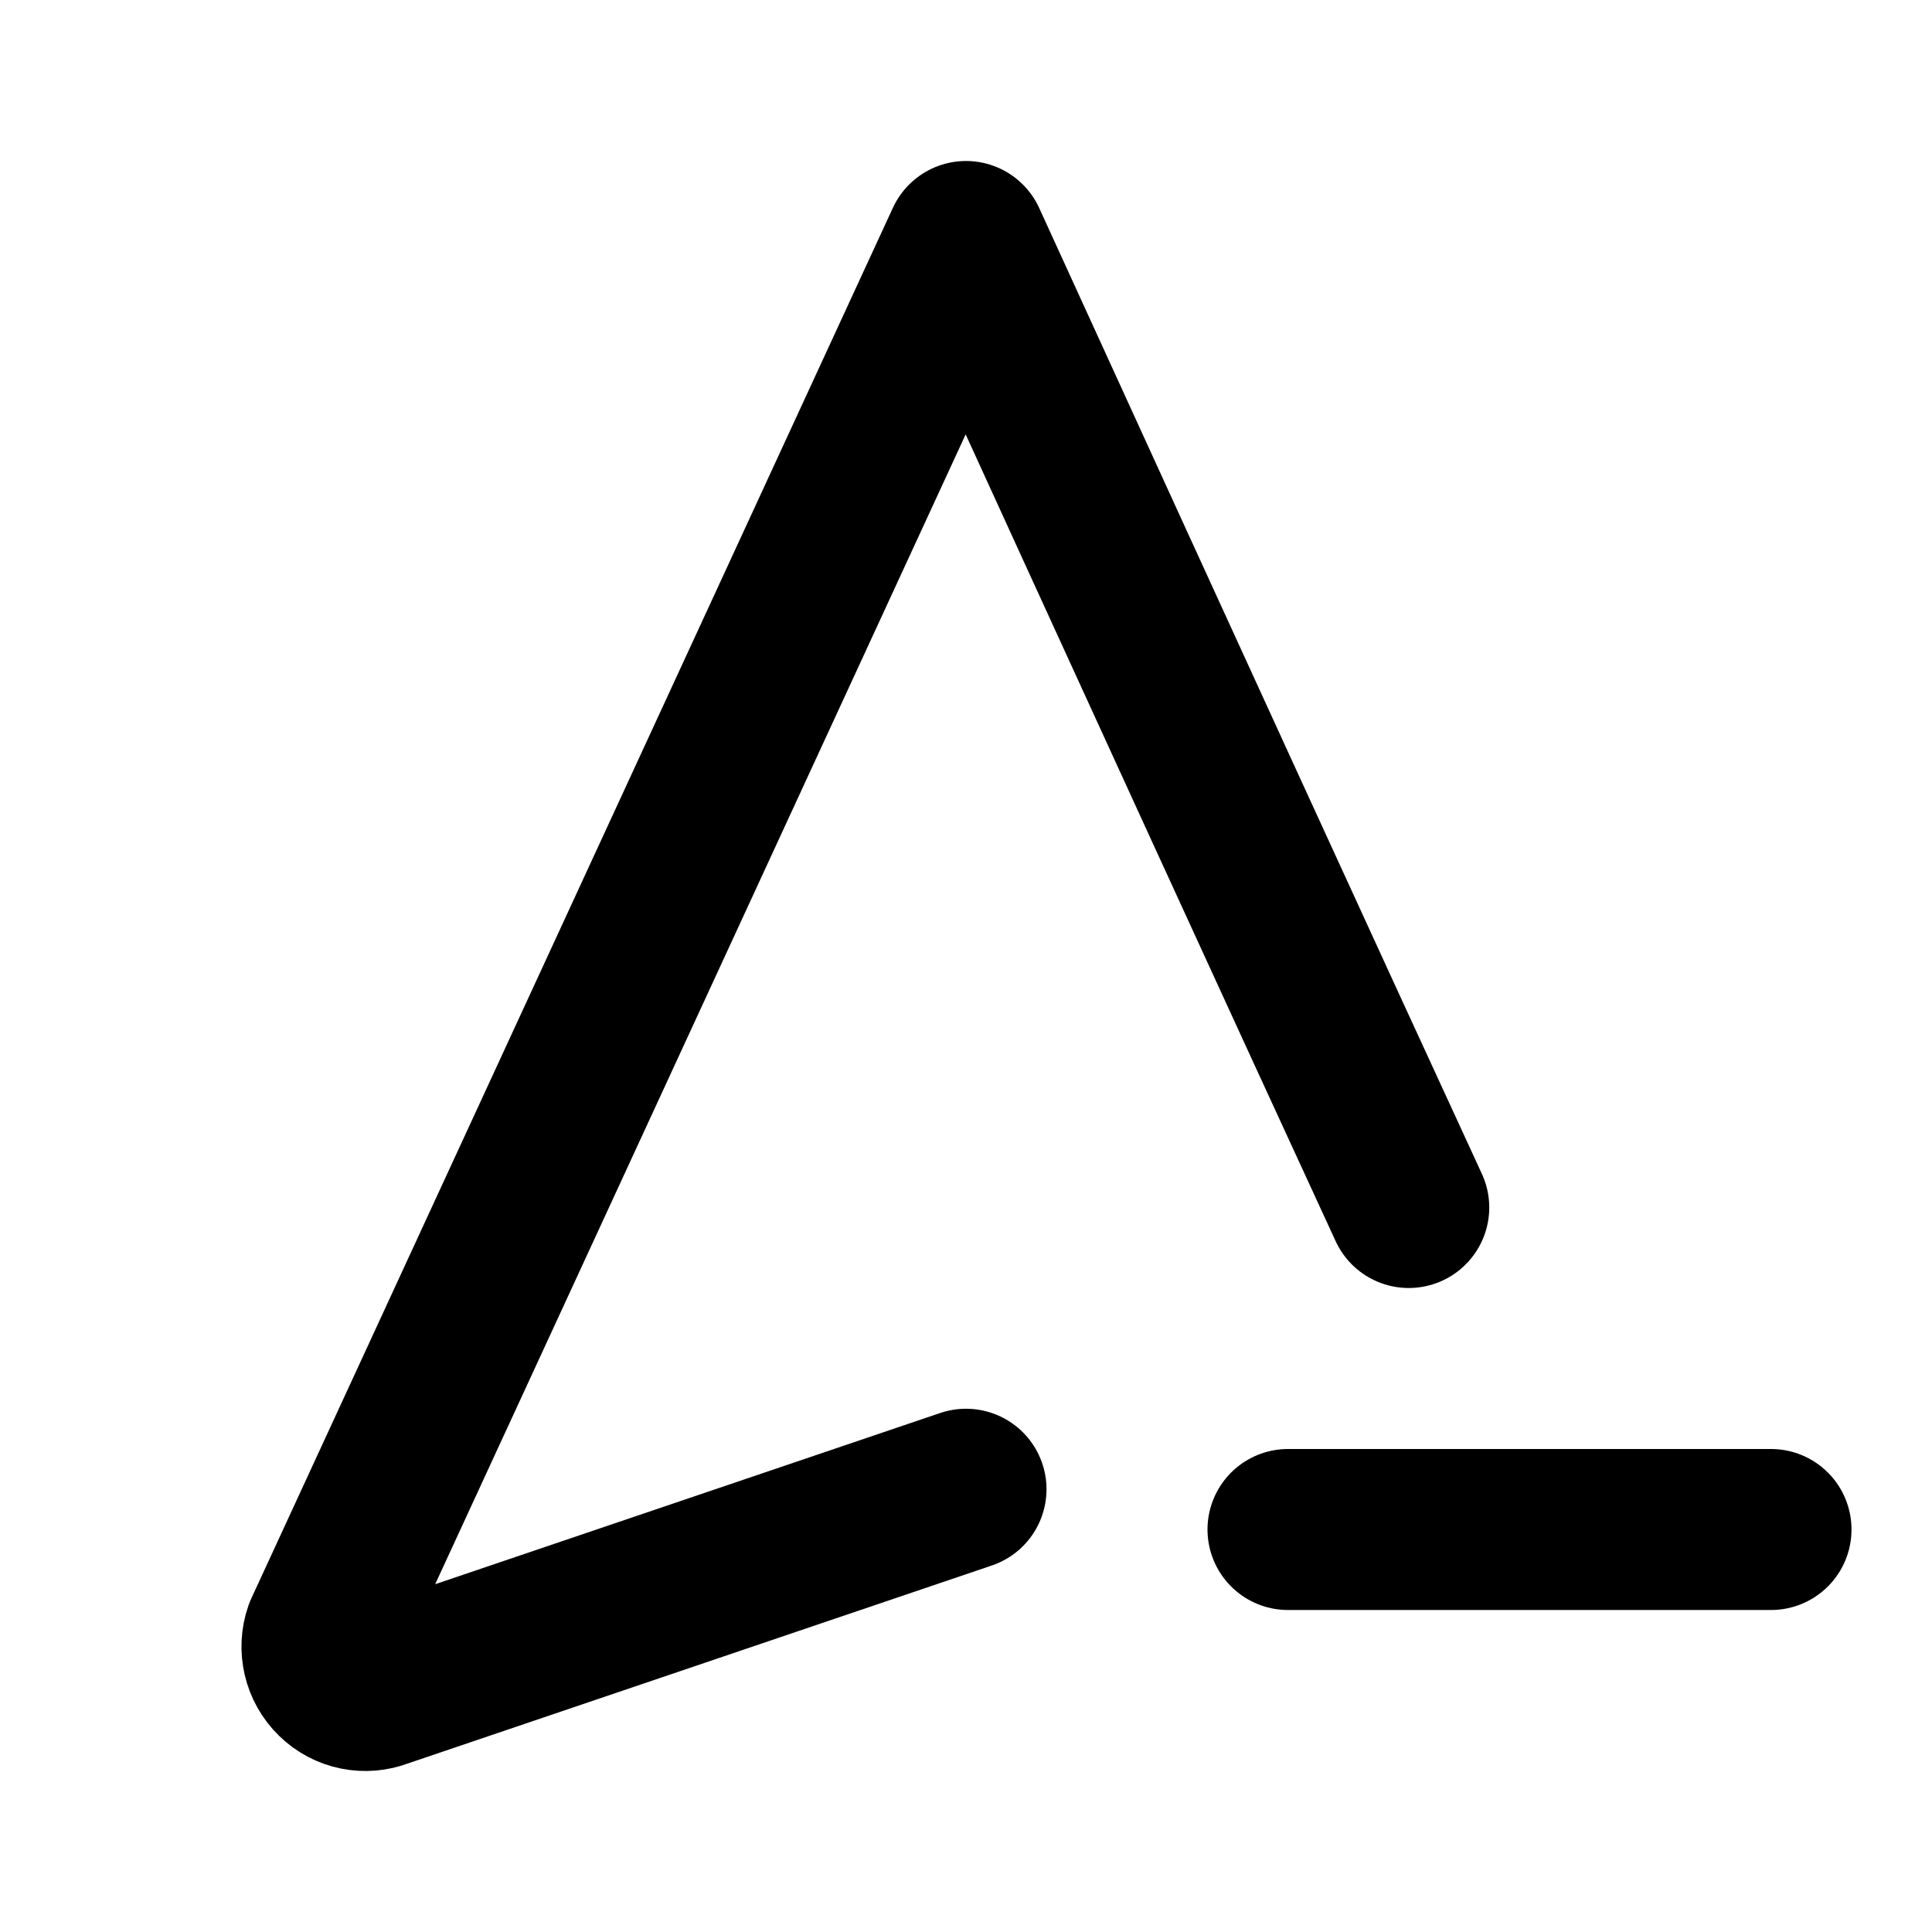
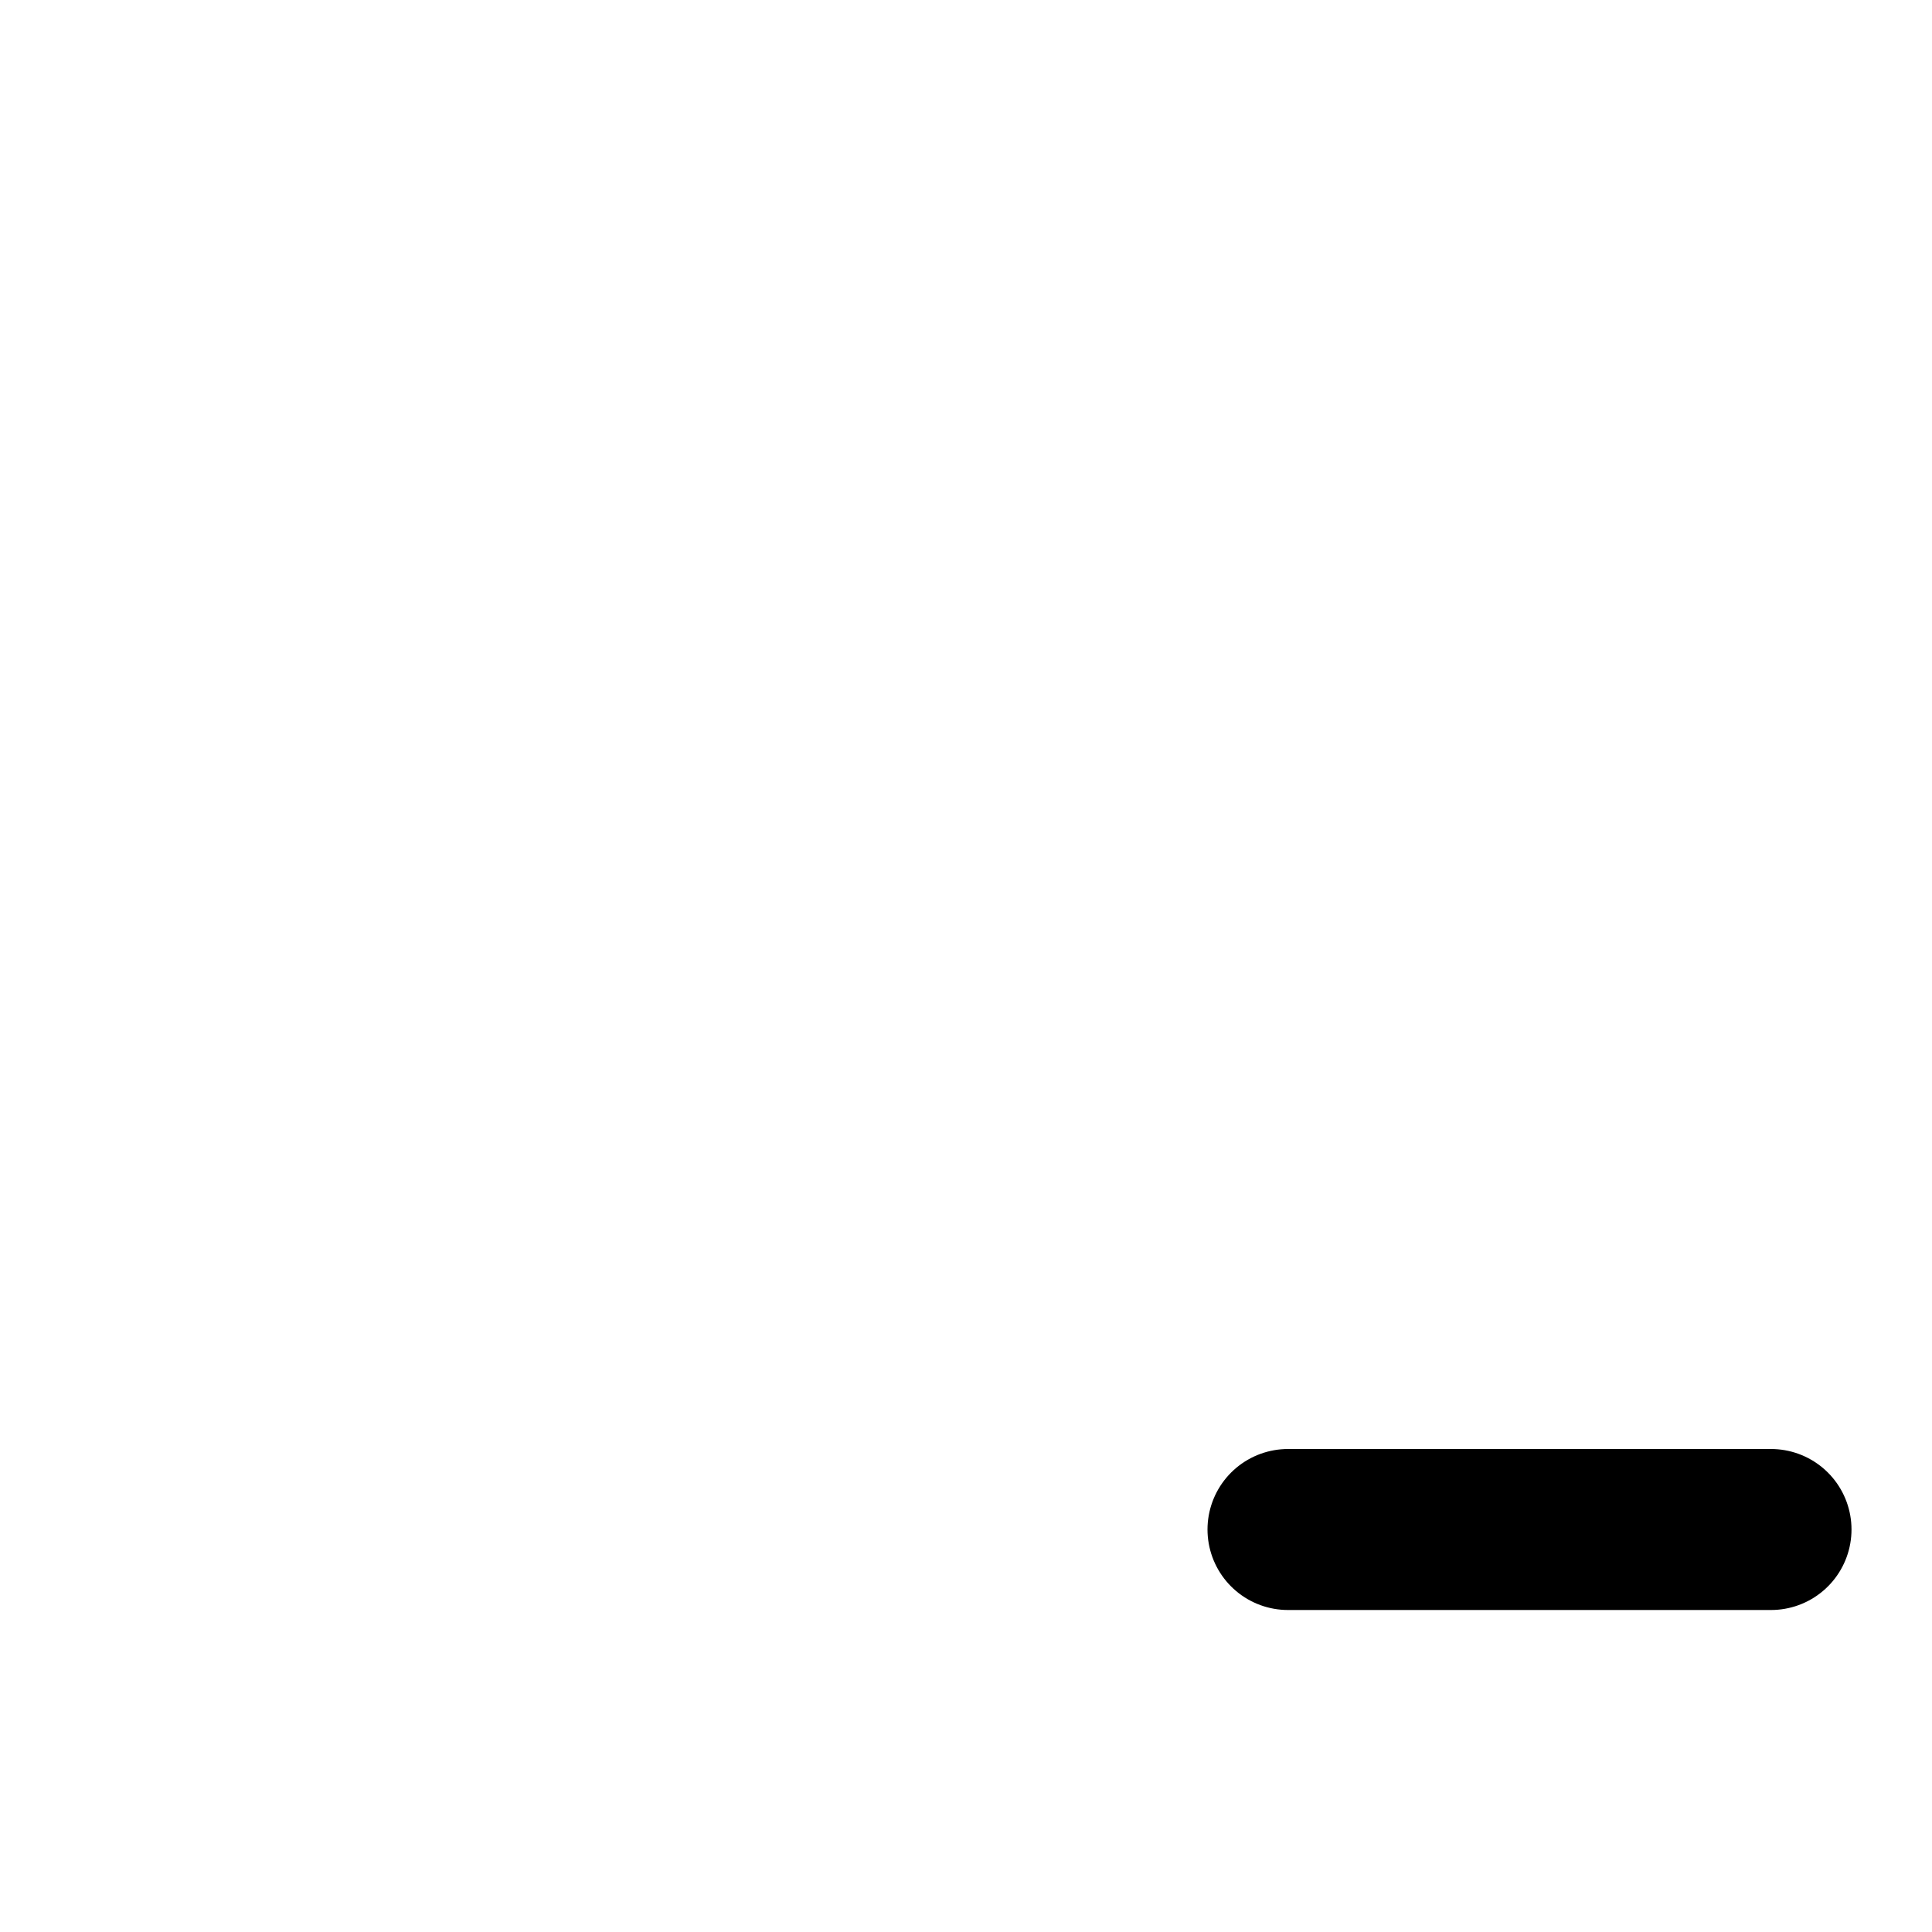
<svg xmlns="http://www.w3.org/2000/svg" class="icon icon-tabler icon-tabler-navigation-minus" width="24" height="24" viewBox="0 0 24 24" stroke-width="2" stroke="currentColor" fill="none" stroke-linecap="round" stroke-linejoin="round">
  <path stroke="none" d="M0 0h24v24H0z" fill="none" />
-   <path d="M17.5 15c-1.232 -2.67 -3.065 -6.67 -5.5 -12l-7.97 17.275c-.07 .2 -.017 .424 .135 .572c.15 .148 .374 .193 .57 .116l7.265 -2.463" />
  <path d="M16 19h6" />
</svg>